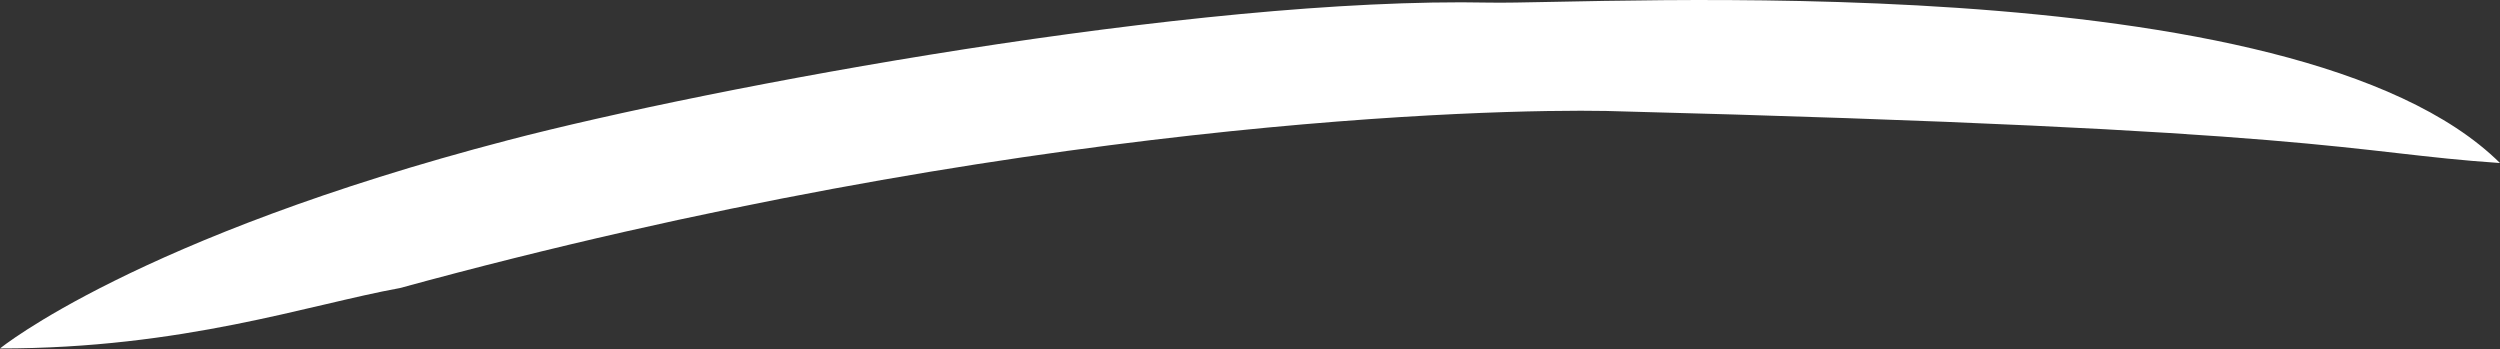
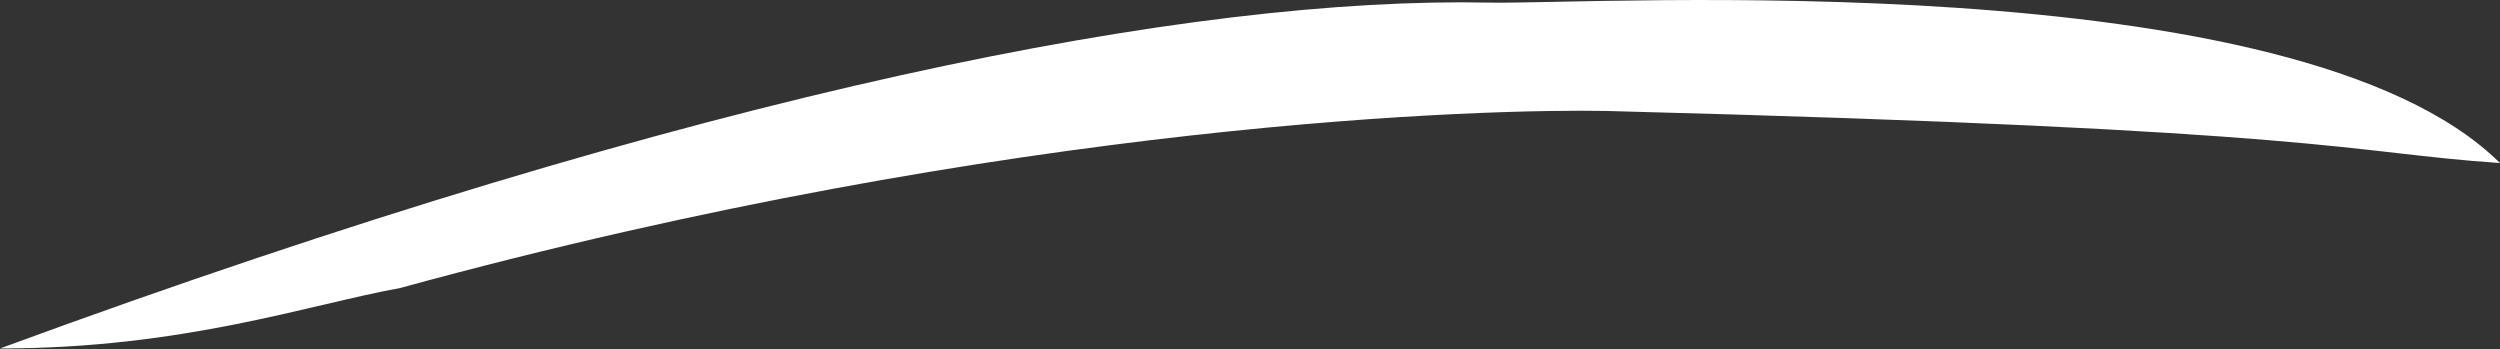
<svg xmlns="http://www.w3.org/2000/svg" width="136" height="19" viewBox="0 0 136 19" fill="none">
  <rect x="0" y="0" width="136" height="19" fill="#333333" stroke="none" />
-   <path d="M0 18.956C0 18.956 7.405 12.911 27.654 7.622C38.644 4.752 64.979 -0.19 81.034 0.142C86.701 0.26 124.894 -2.124 136 8.869C127.614 8.302 126.934 7.056 87.38 6.036C81.147 5.922 55.307 6.489 21.761 15.669C16.774 16.576 9.974 18.956 0 18.956Z" fill="white" />
+   <path d="M0 18.956C38.644 4.752 64.979 -0.19 81.034 0.142C86.701 0.26 124.894 -2.124 136 8.869C127.614 8.302 126.934 7.056 87.38 6.036C81.147 5.922 55.307 6.489 21.761 15.669C16.774 16.576 9.974 18.956 0 18.956Z" fill="white" />
</svg>